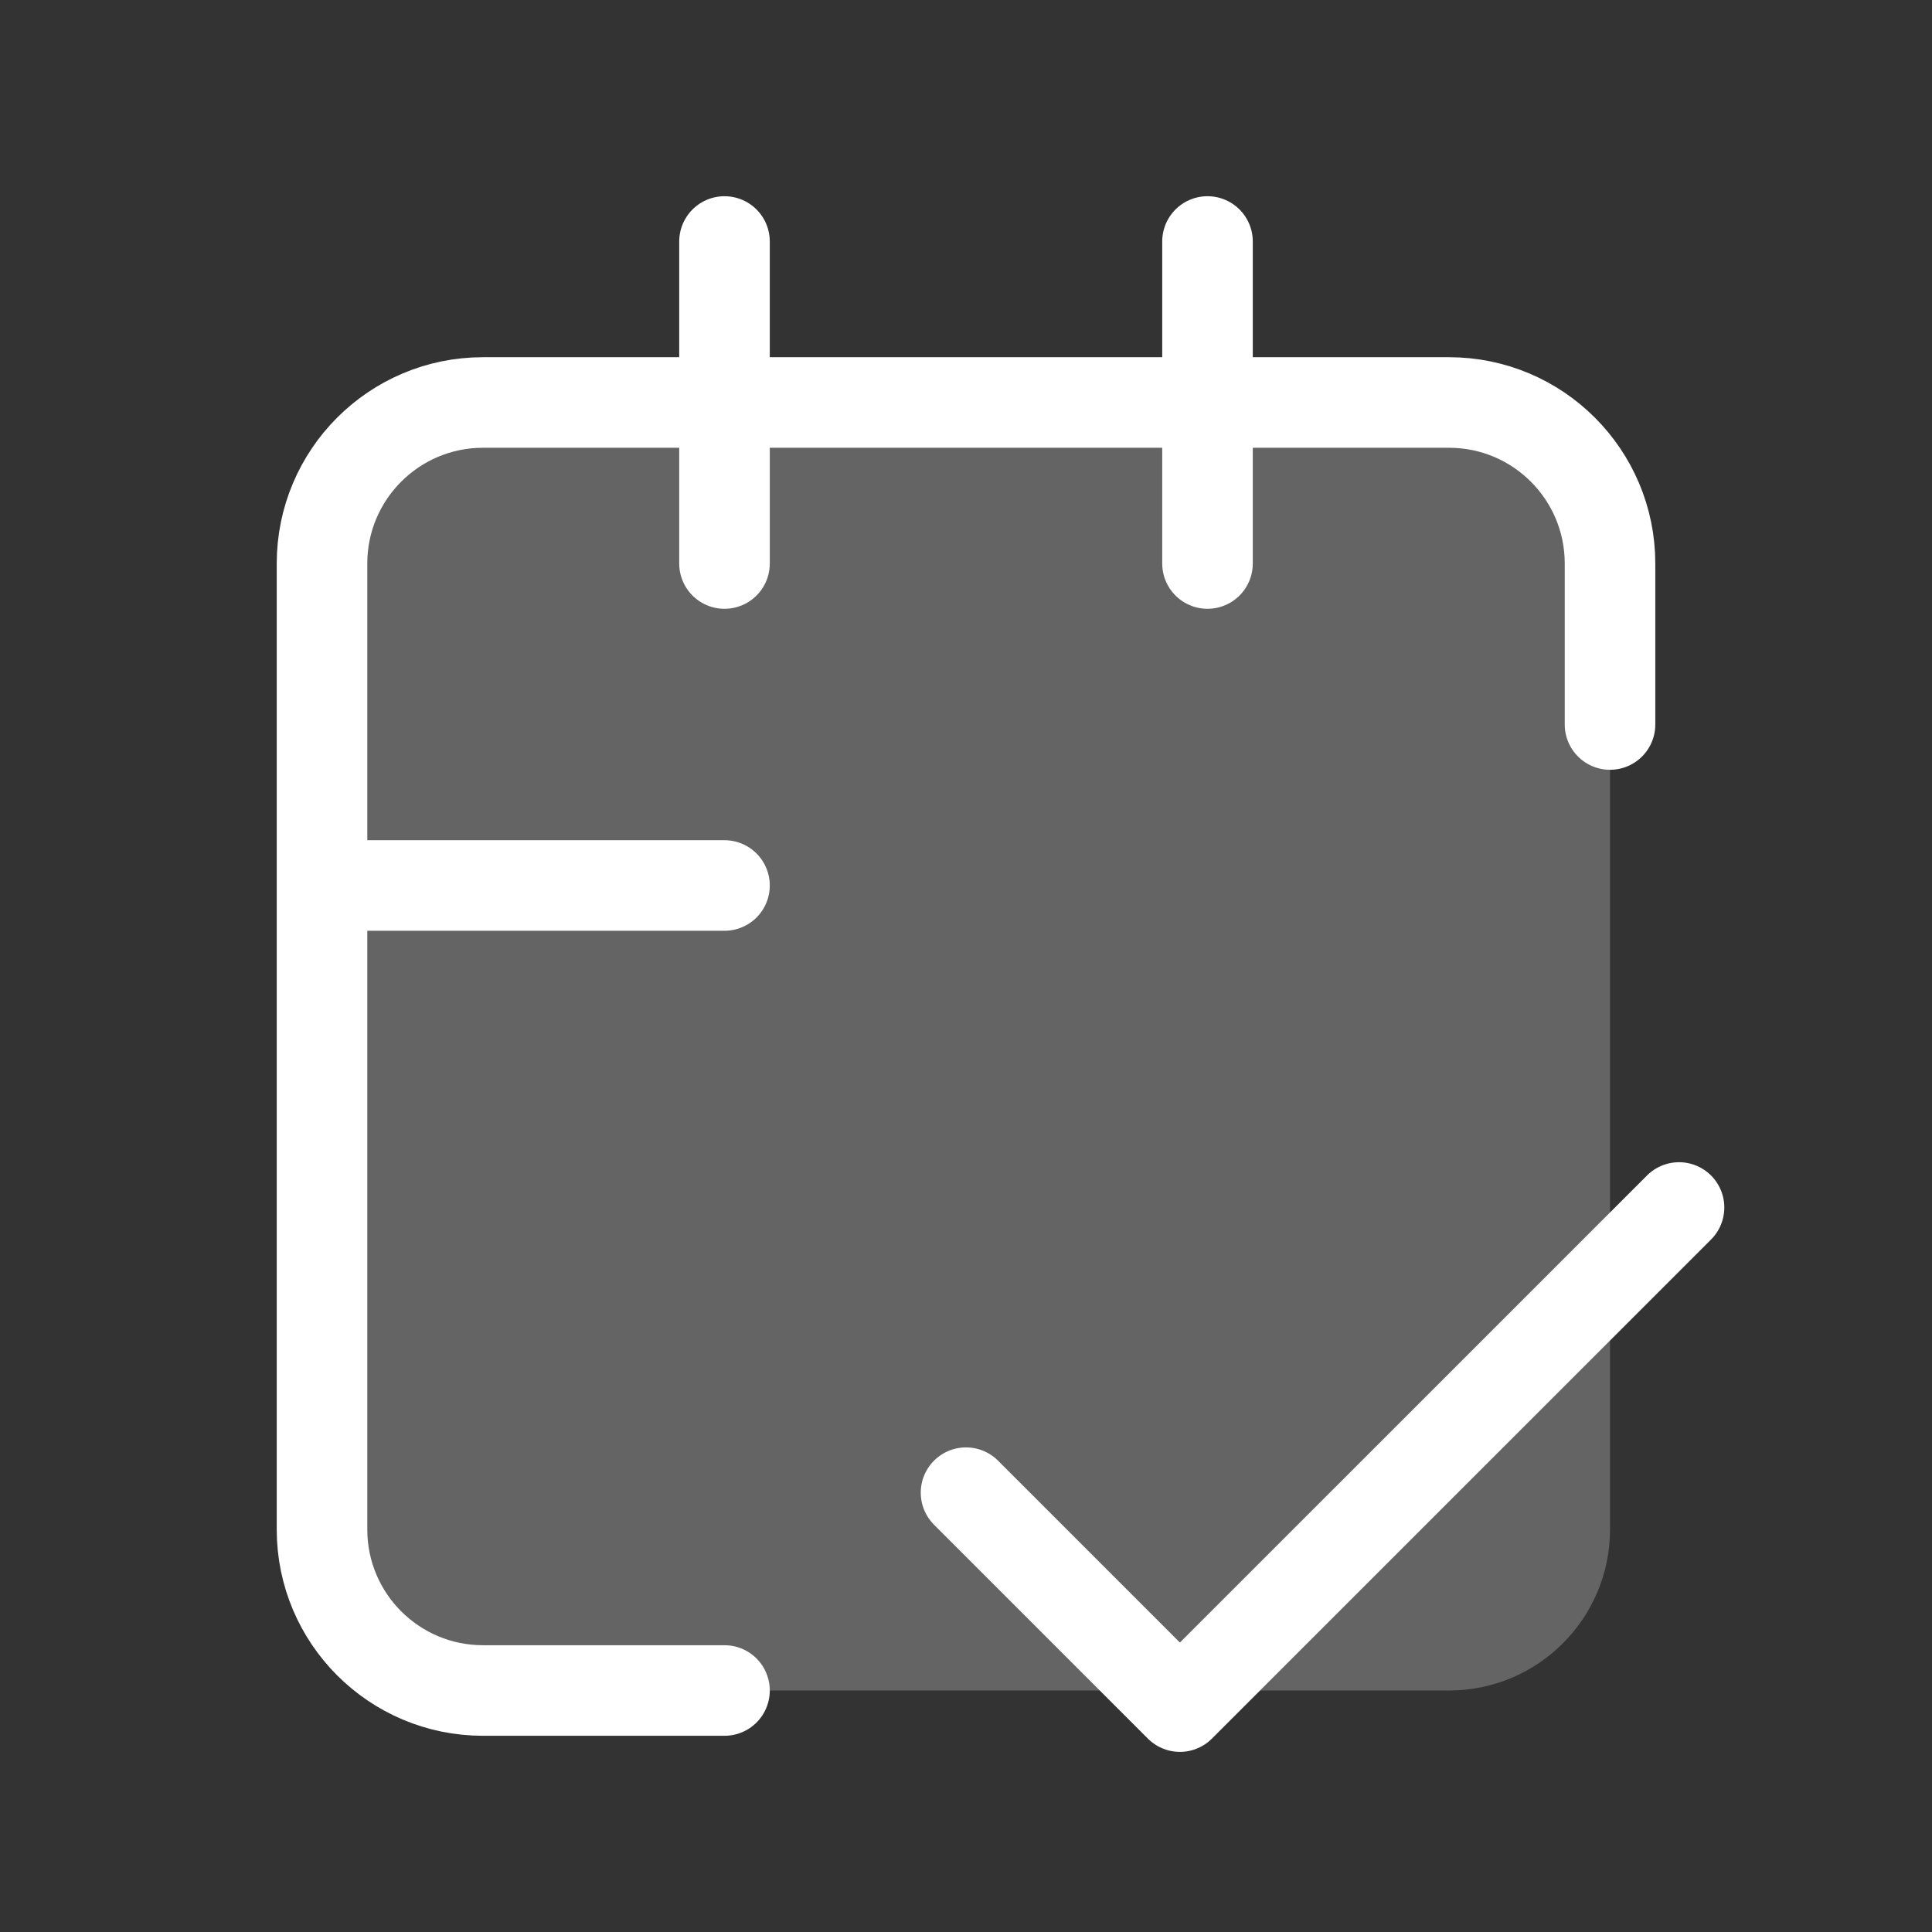
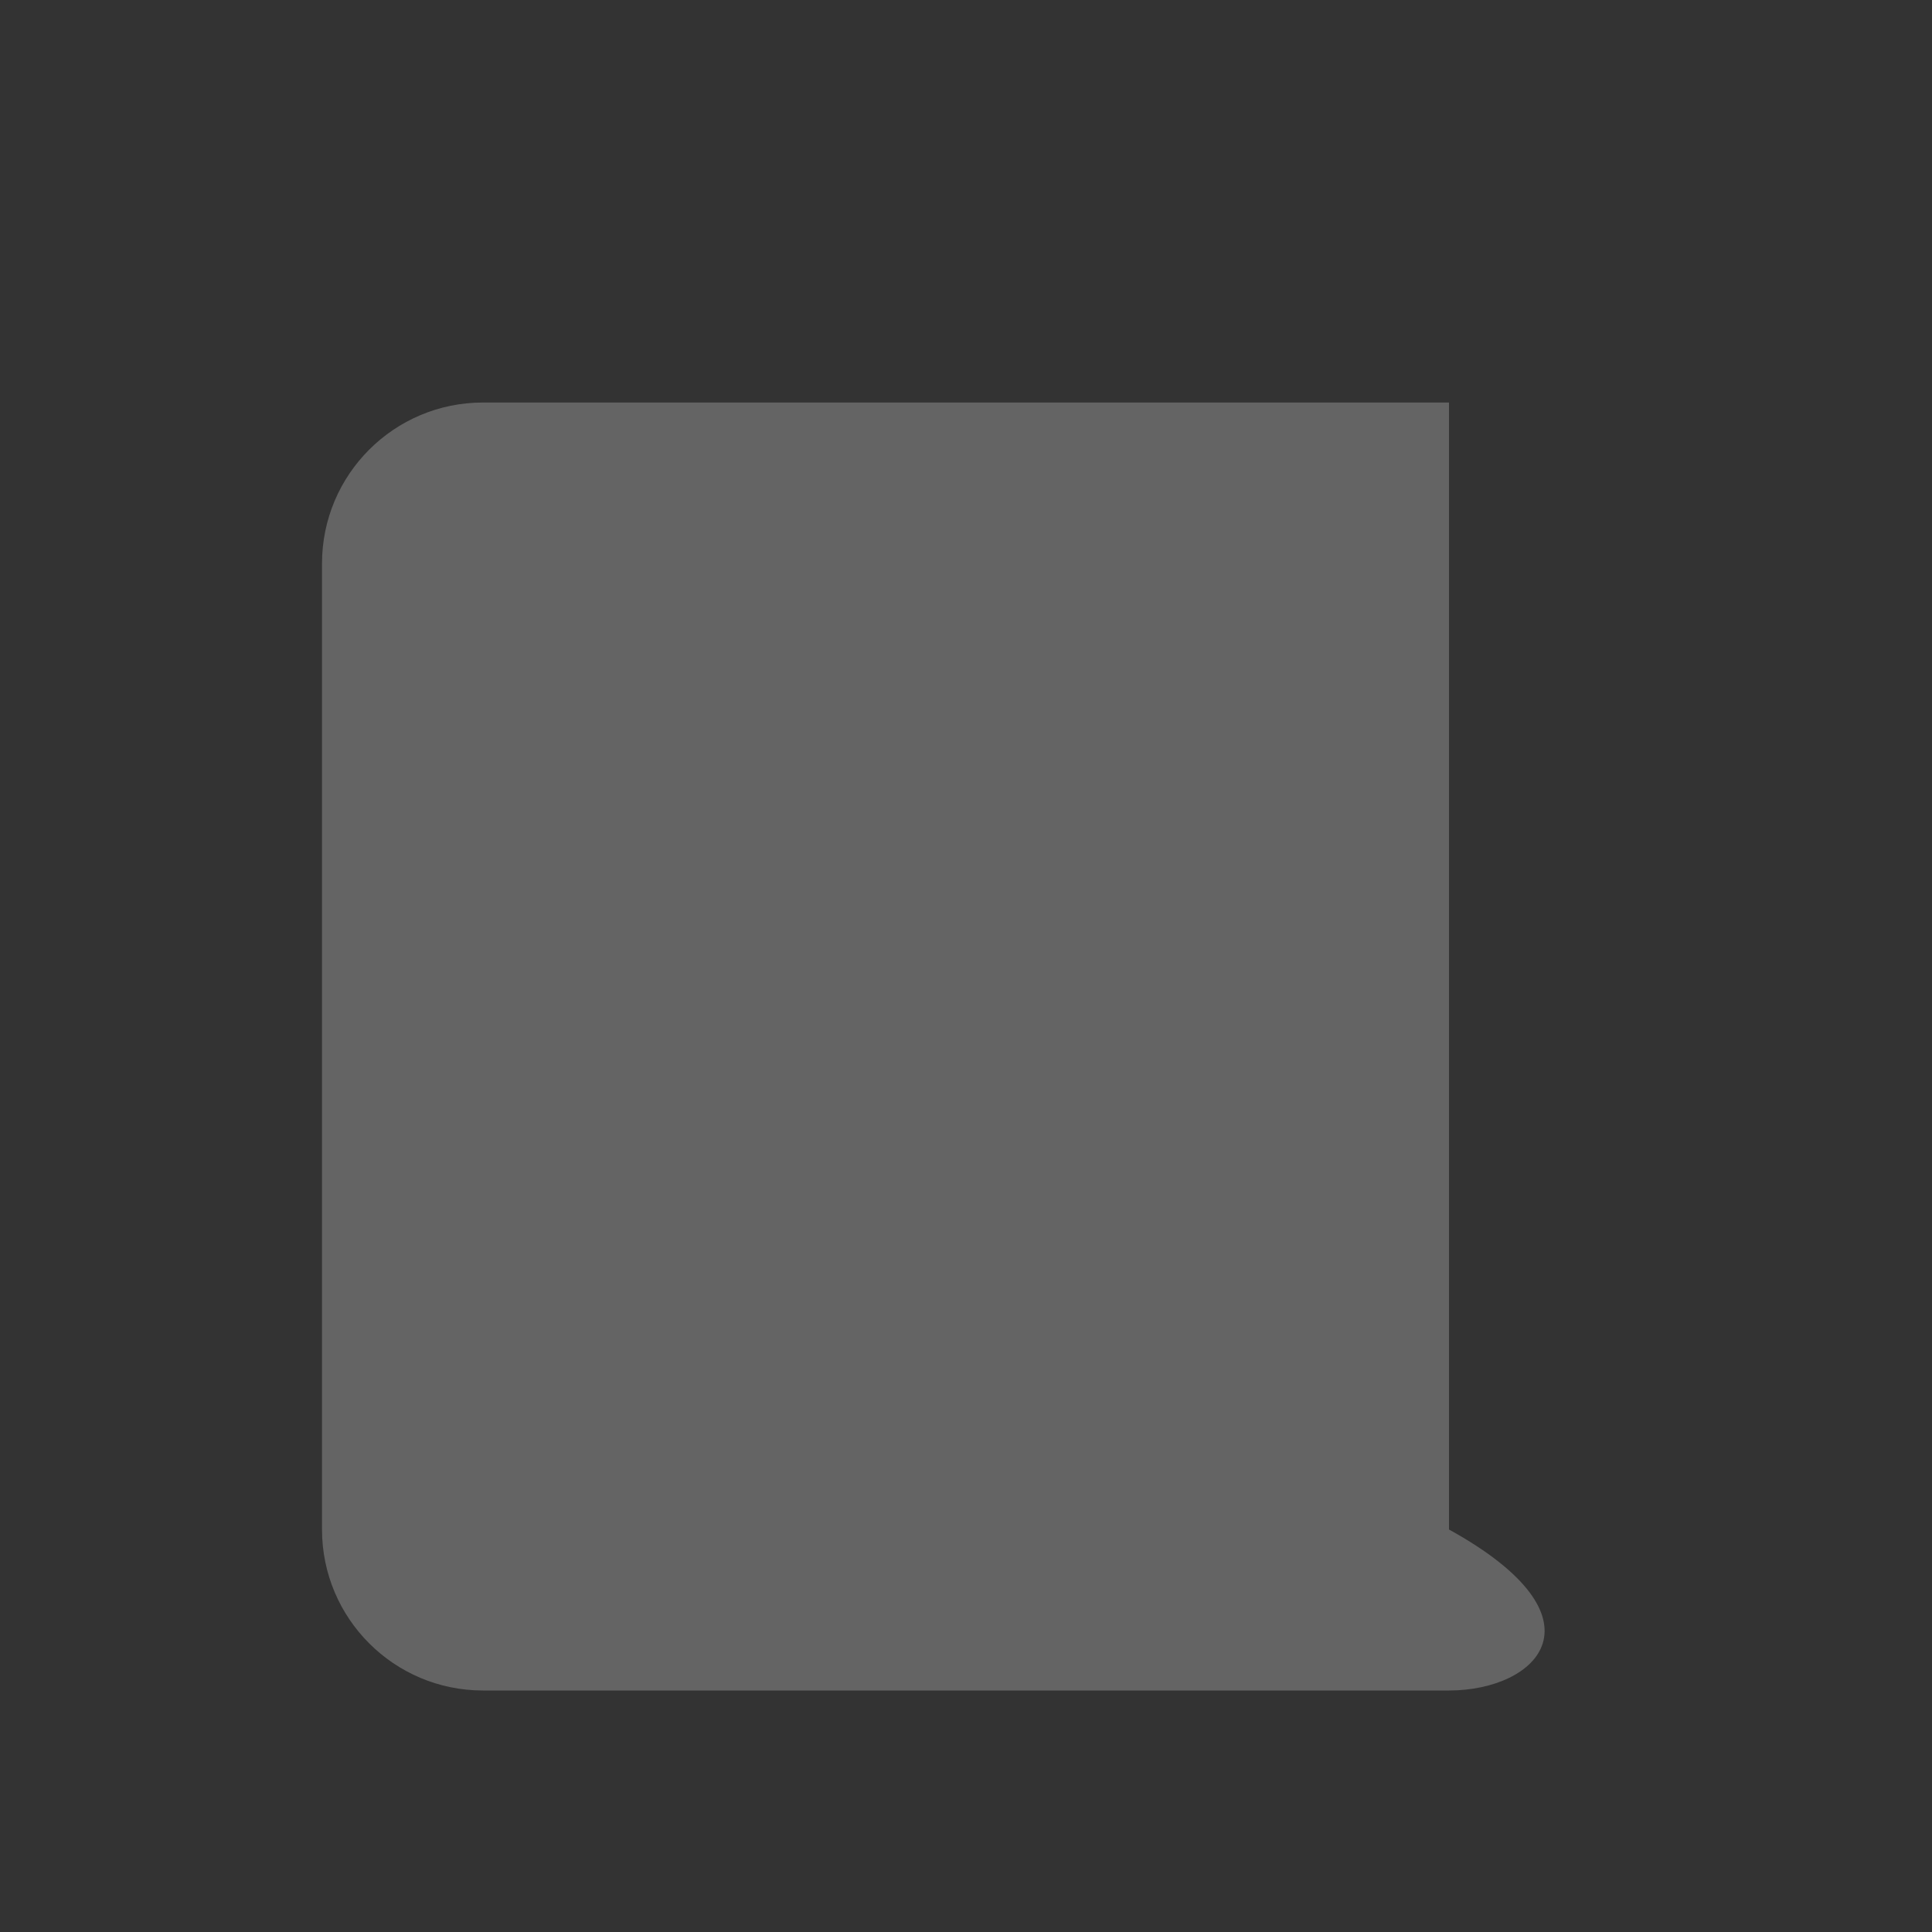
<svg xmlns="http://www.w3.org/2000/svg" width="64" height="64" viewBox="0 0 64 64" fill="none">
  <rect x="0" y="0" width="64" height="64" fill="#333333" stroke="none" />
-   <path d="M10.667 18.667C10.667 15.721 13.055 13.334 16 13.334H48C50.946 13.334 53.334 15.721 53.334 18.667V50.667C53.334 53.612 50.946 56 48 56H16C13.055 56 10.667 53.612 10.667 50.667V18.667Z" fill="white" fill-opacity="0.24" />
-   <path d="M55.62 40L39.086 56.533L32.001 49.447M53.334 24V18.667C53.334 15.721 50.946 13.333 48 13.333H24M24 56H16C13.055 56 10.667 53.612 10.667 50.667V29.333M40 8V13.333V18.667M24 8V13.333M24 18.667V13.333M24 13.333H16C13.055 13.333 10.667 15.721 10.667 18.667V29.333M24 29.333H10.667" stroke="white" stroke-width="3" stroke-linecap="round" stroke-linejoin="round" />
+   <path d="M10.667 18.667C10.667 15.721 13.055 13.334 16 13.334H48V50.667C53.334 53.612 50.946 56 48 56H16C13.055 56 10.667 53.612 10.667 50.667V18.667Z" fill="white" fill-opacity="0.24" />
</svg>